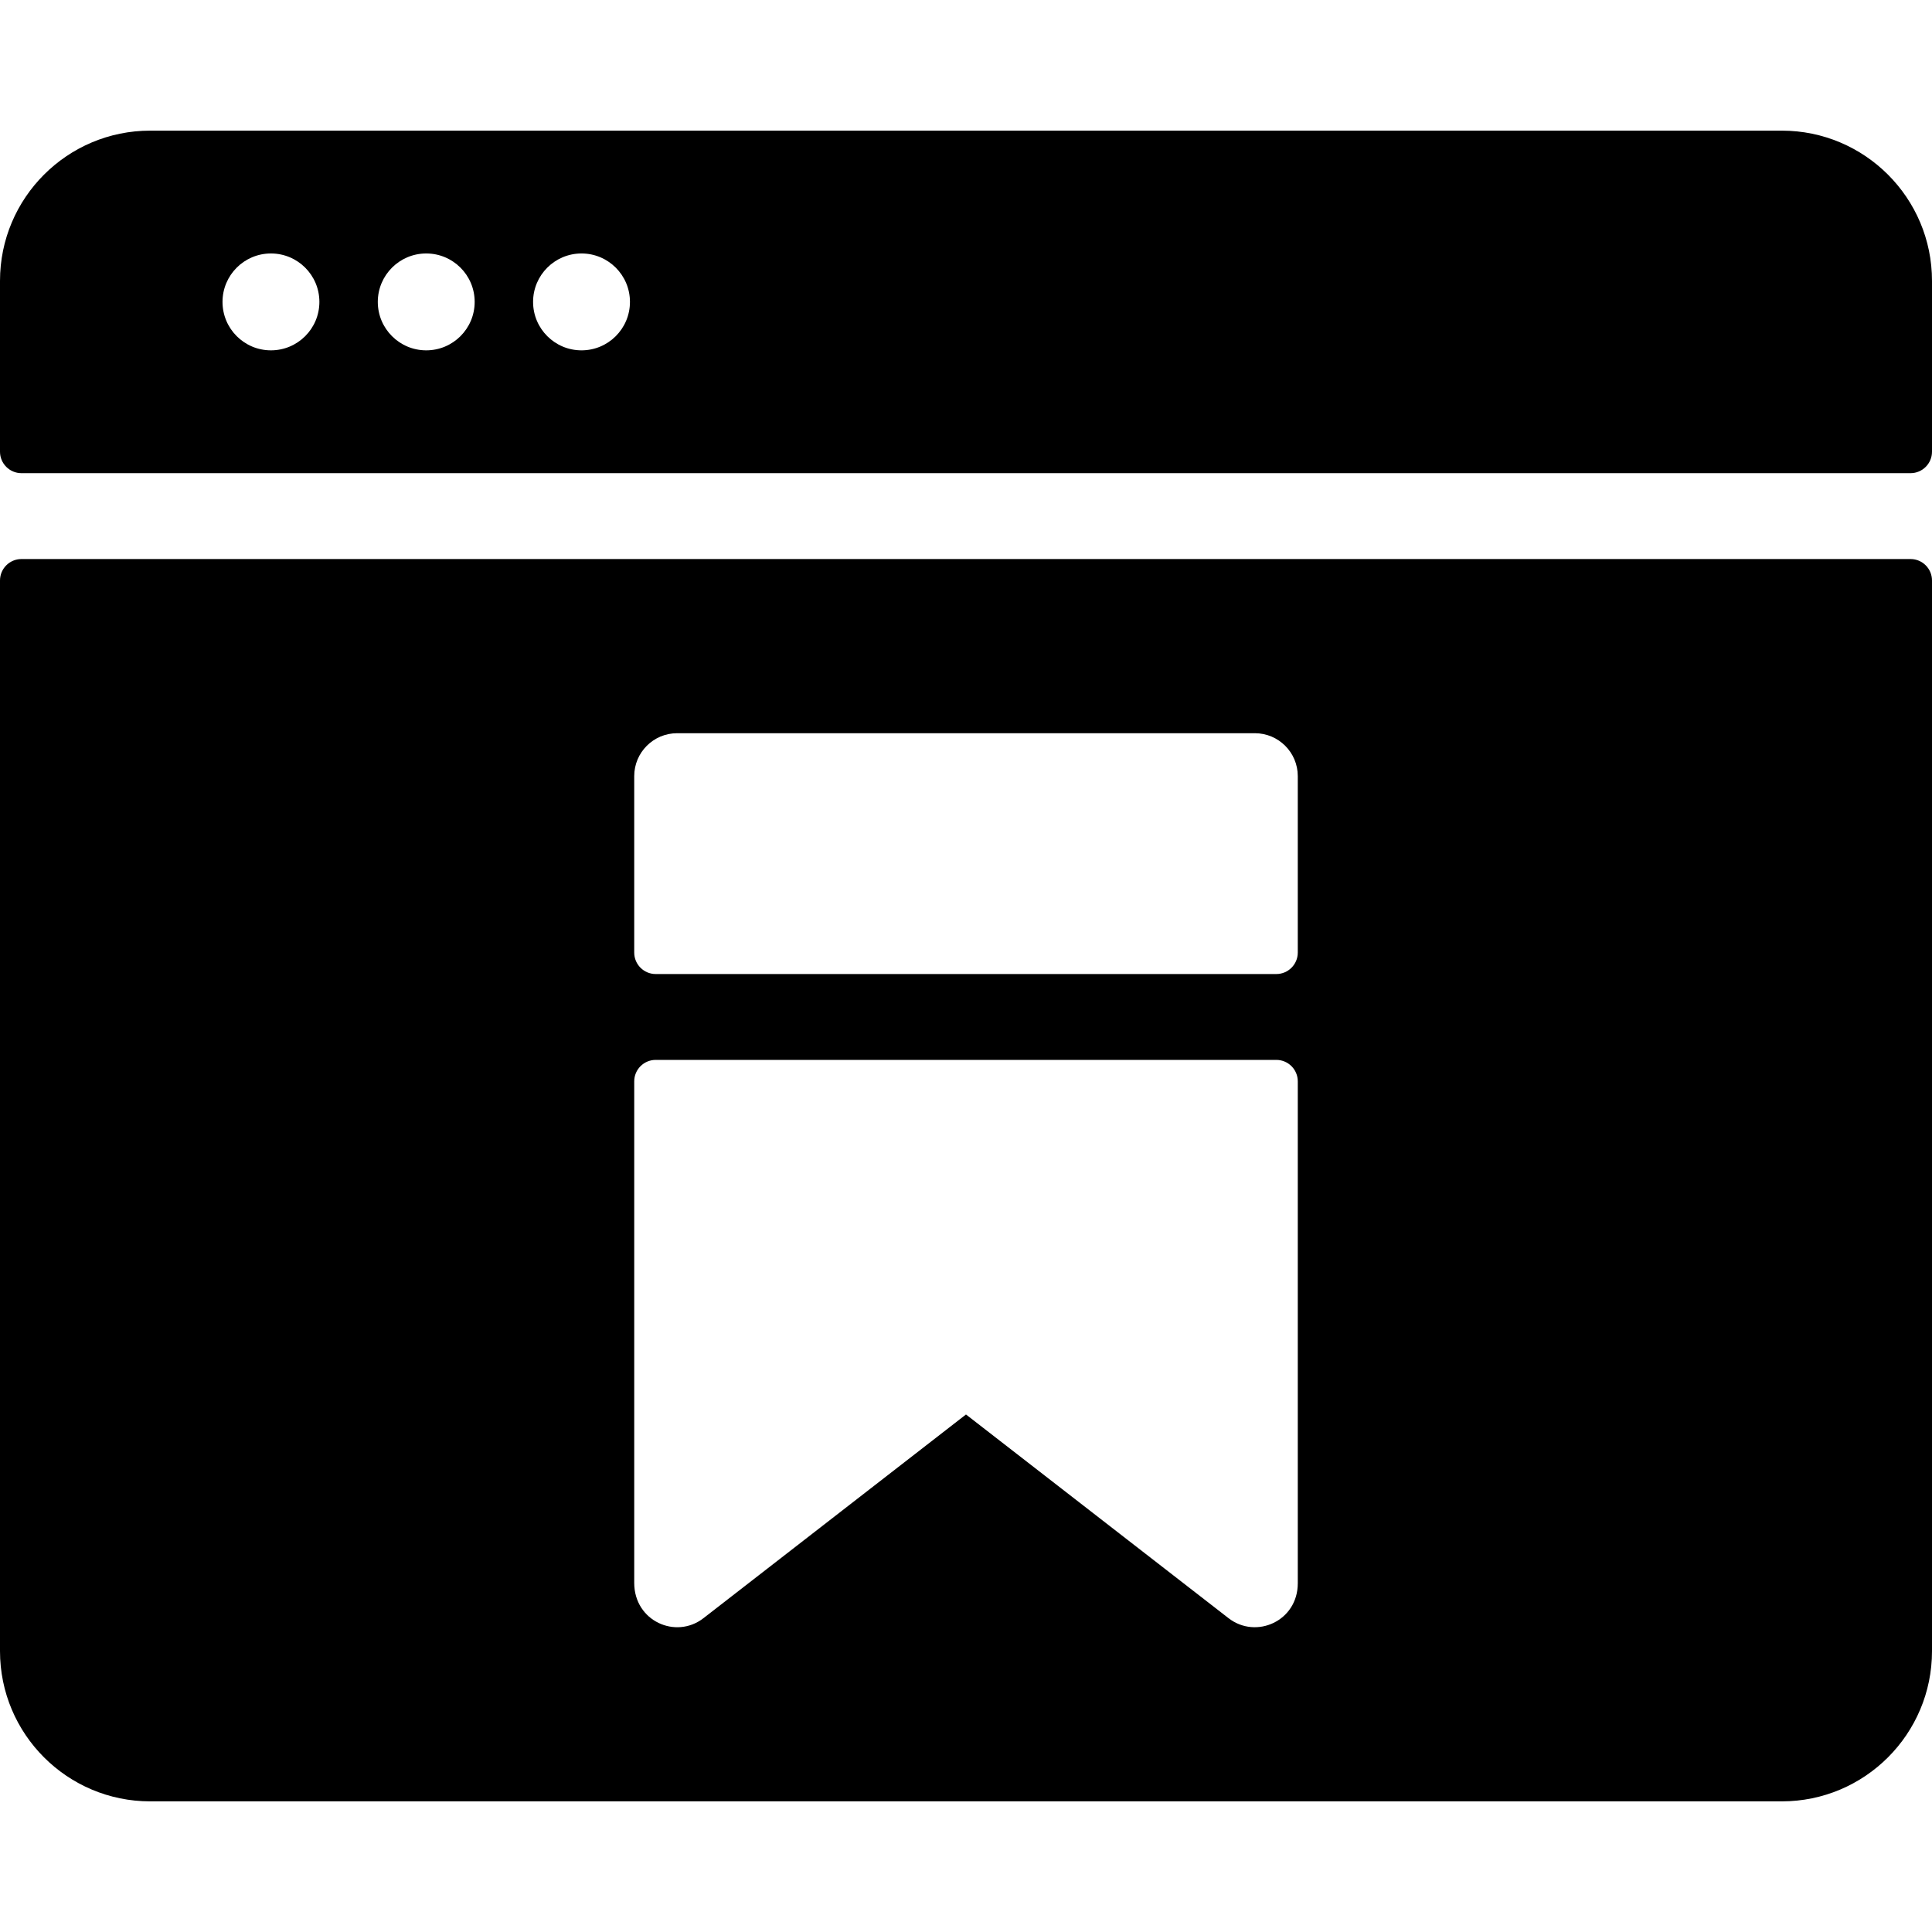
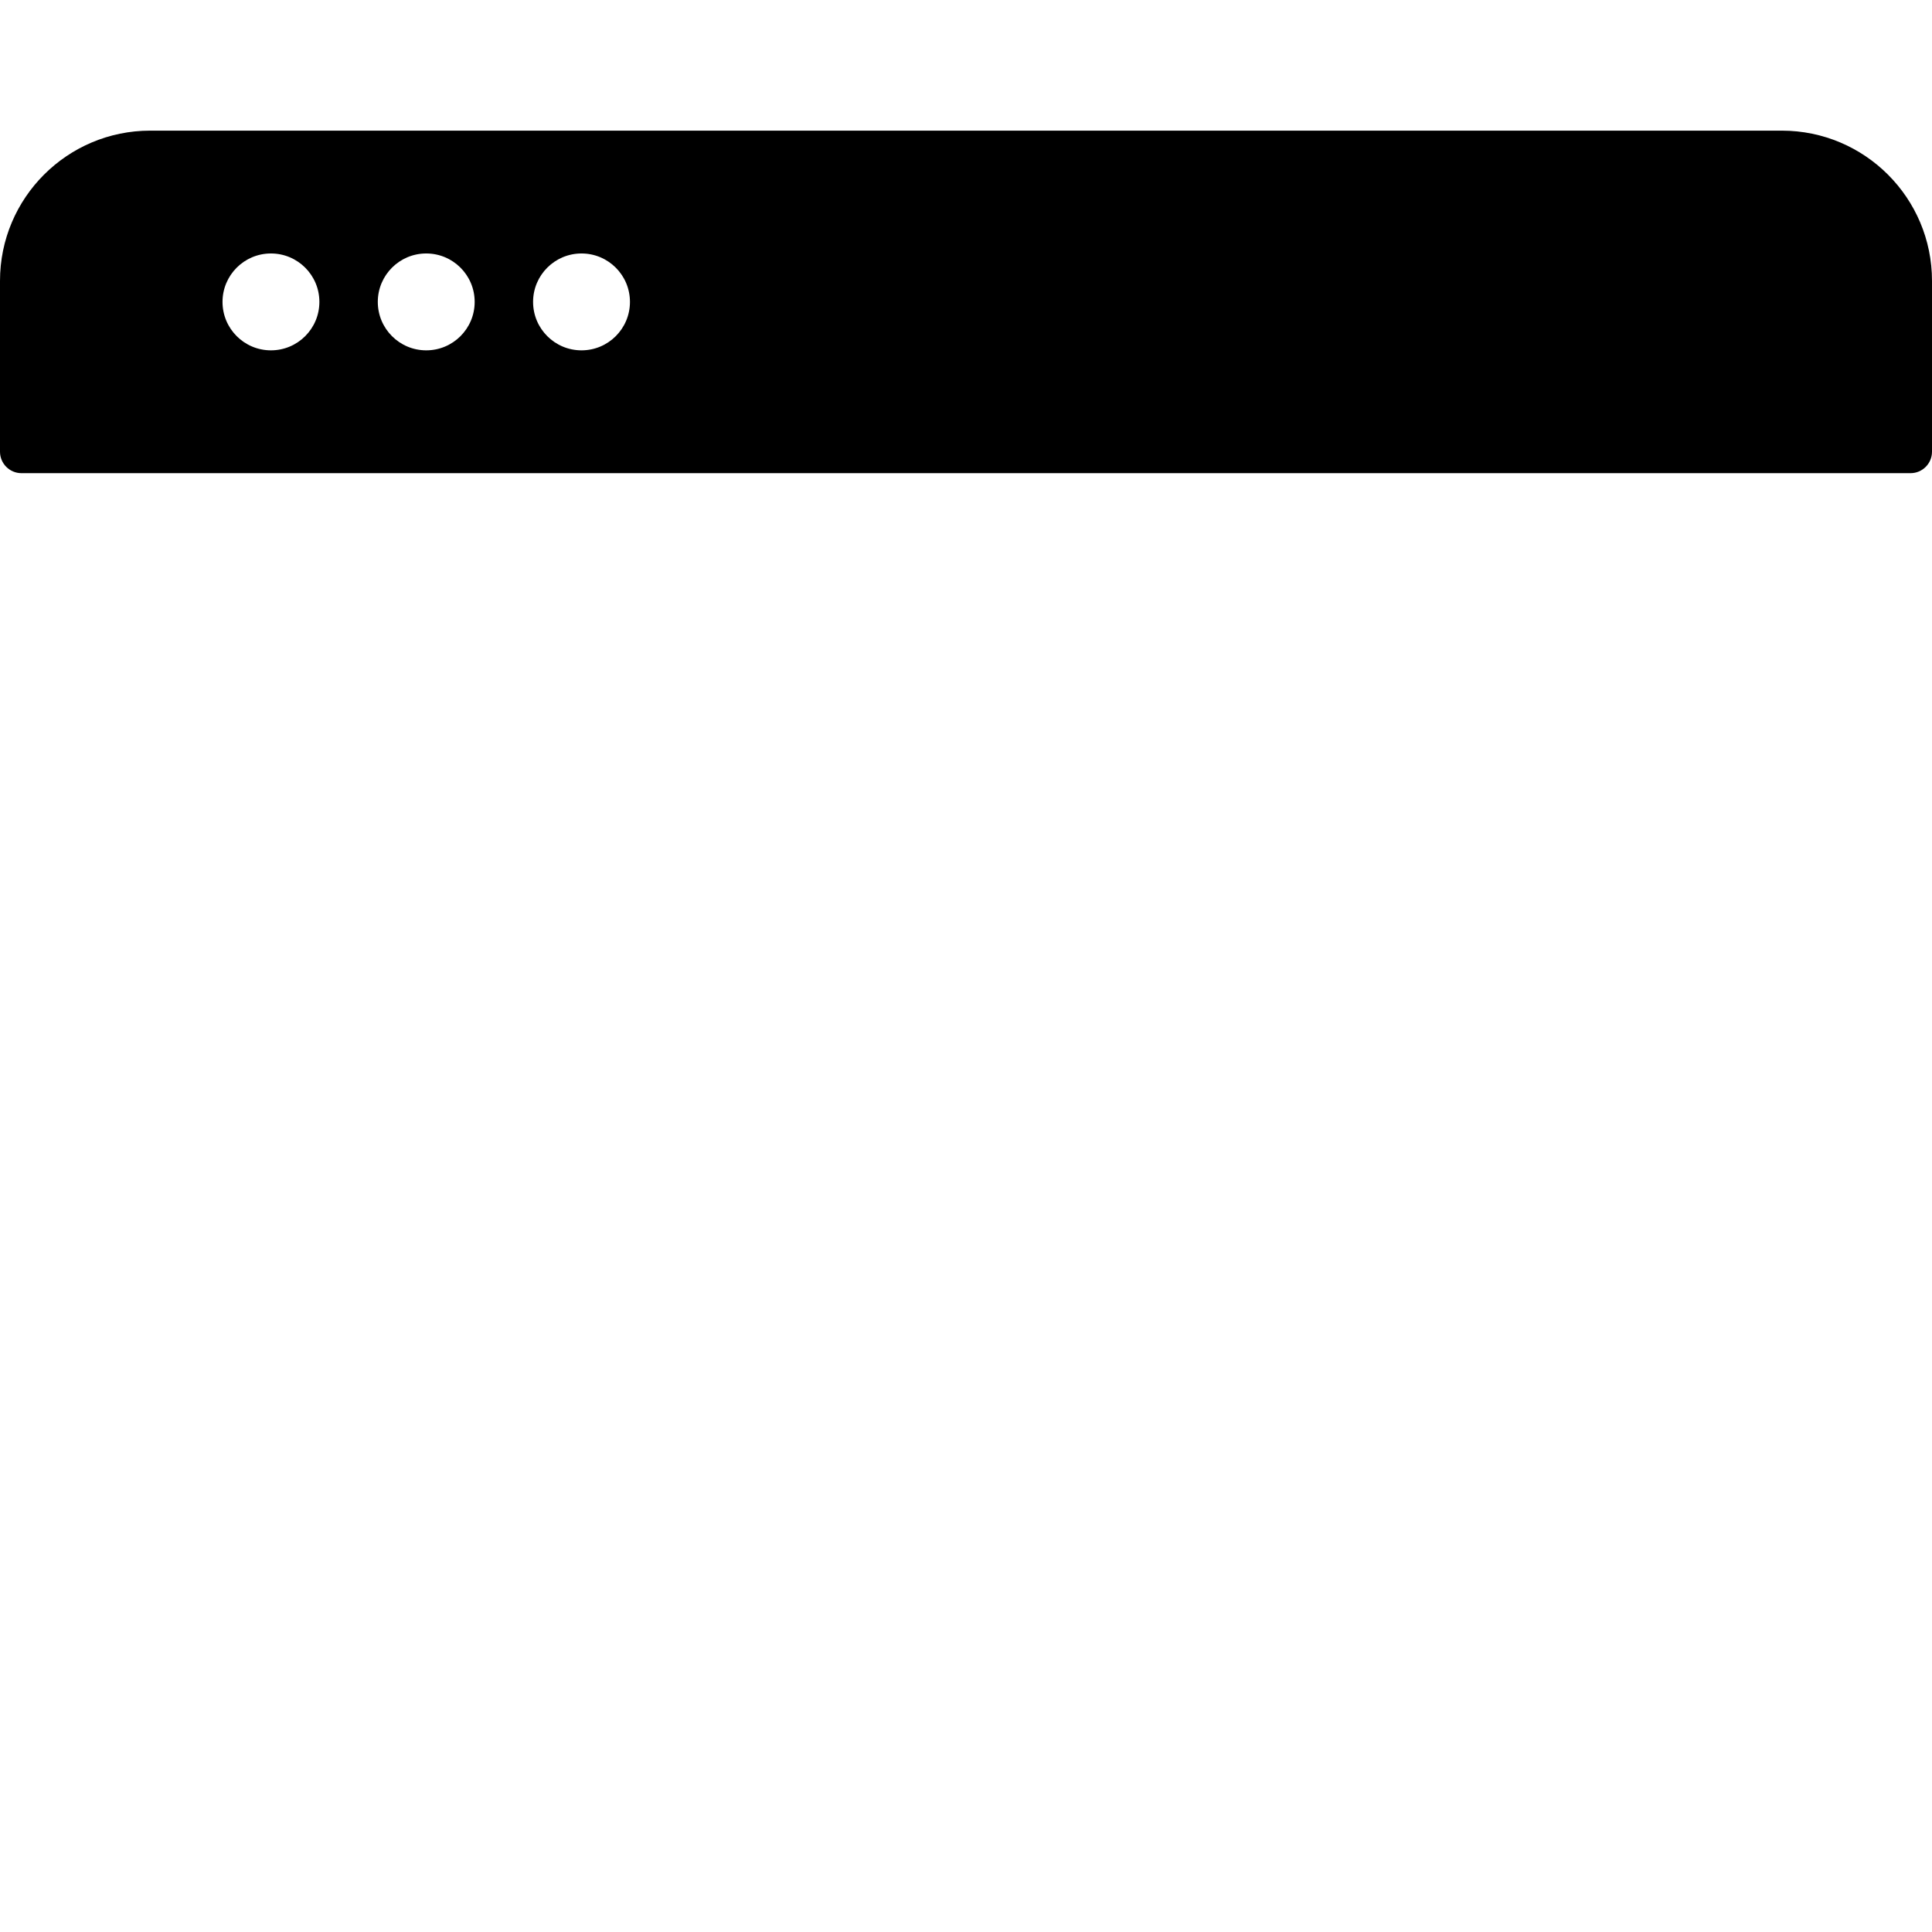
<svg xmlns="http://www.w3.org/2000/svg" fill="#000000" height="800px" width="800px" version="1.1" id="Layer_1" viewBox="0 0 512 512" xml:space="preserve">
  <g>
    <g>
      <g>
        <path d="M472.178,34.62H39.822C17.829,34.62,0,52.449,0,74.442v45.263c0,3.141,2.547,5.689,5.689,5.689h500.622     c3.141,0,5.689-2.547,5.689-5.689V74.442C512,52.449,494.171,34.62,472.178,34.62z M71.805,92.844     c-7.09,0-12.836-5.747-12.836-12.836s5.747-12.836,12.836-12.836c7.089,0,12.836,5.747,12.836,12.836     C84.642,87.097,78.895,92.844,71.805,92.844z M112.957,92.844c-7.09,0-12.836-5.747-12.836-12.836s5.747-12.836,12.836-12.836     s12.836,5.747,12.836,12.836C125.793,87.097,120.046,92.844,112.957,92.844z M154.109,92.844     c-7.089,0-12.836-5.747-12.836-12.836s5.747-12.836,12.836-12.836c7.09,0,12.836,5.747,12.836,12.836     C166.945,87.097,161.198,92.844,154.109,92.844z" />
-         <path d="M506.311,148.15H5.689c-3.143,0-5.689,2.547-5.689,5.689v283.719c0,21.993,17.829,39.822,39.822,39.822h432.356     c21.993,0,39.822-17.829,39.822-39.822V153.839C512,150.697,509.454,148.15,506.311,148.15z M343.925,419.6     c0,9.993-11.041,14.903-18.352,9.232l-69.576-53.98l-69.569,53.98c-7.32,5.68-18.352,0.775-18.352-9.361V286.573     c0-3.141,2.547-5.689,5.689-5.689h164.473c3.143,0,5.689,2.547,5.689,5.689V419.6z M343.925,252.44     c0,3.141-2.546,5.689-5.689,5.689H173.764c-3.141,0-5.689-2.548-5.689-5.689v-46.754c0-6.284,5.094-11.378,11.378-11.378h153.095     c6.284,0,11.378,5.094,11.378,11.378V252.44z" />
      </g>
    </g>
  </g>
</svg>